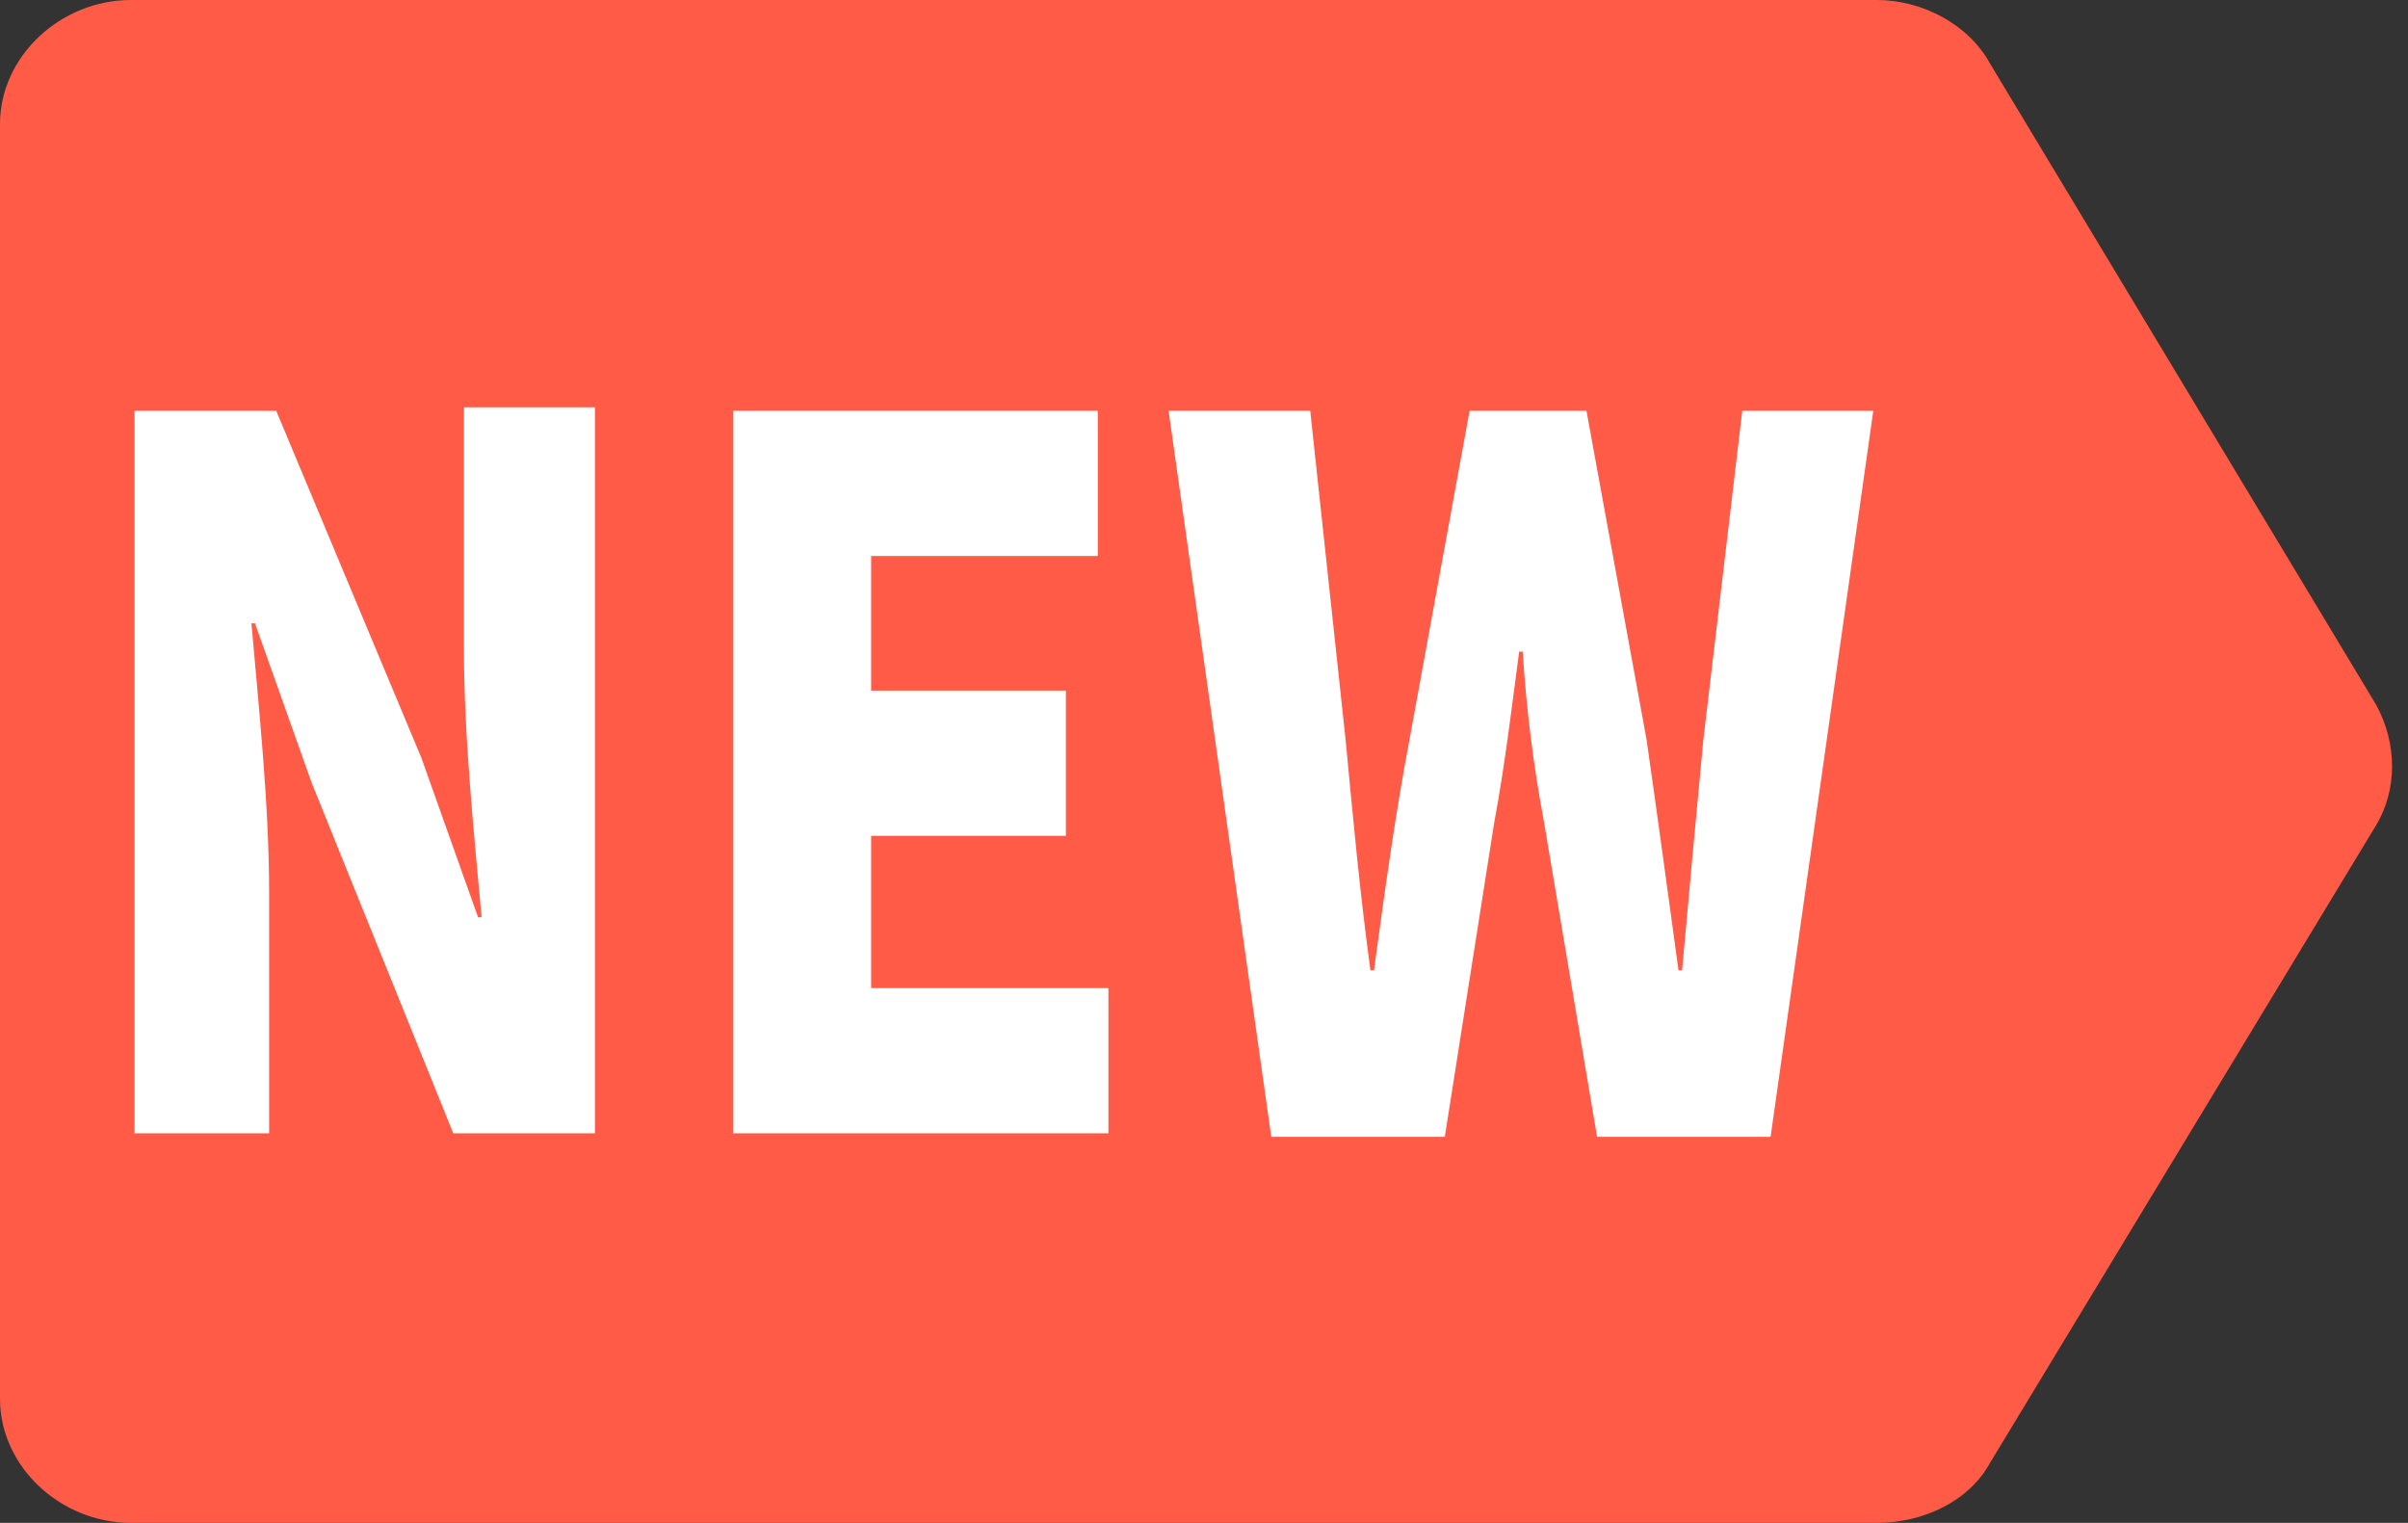
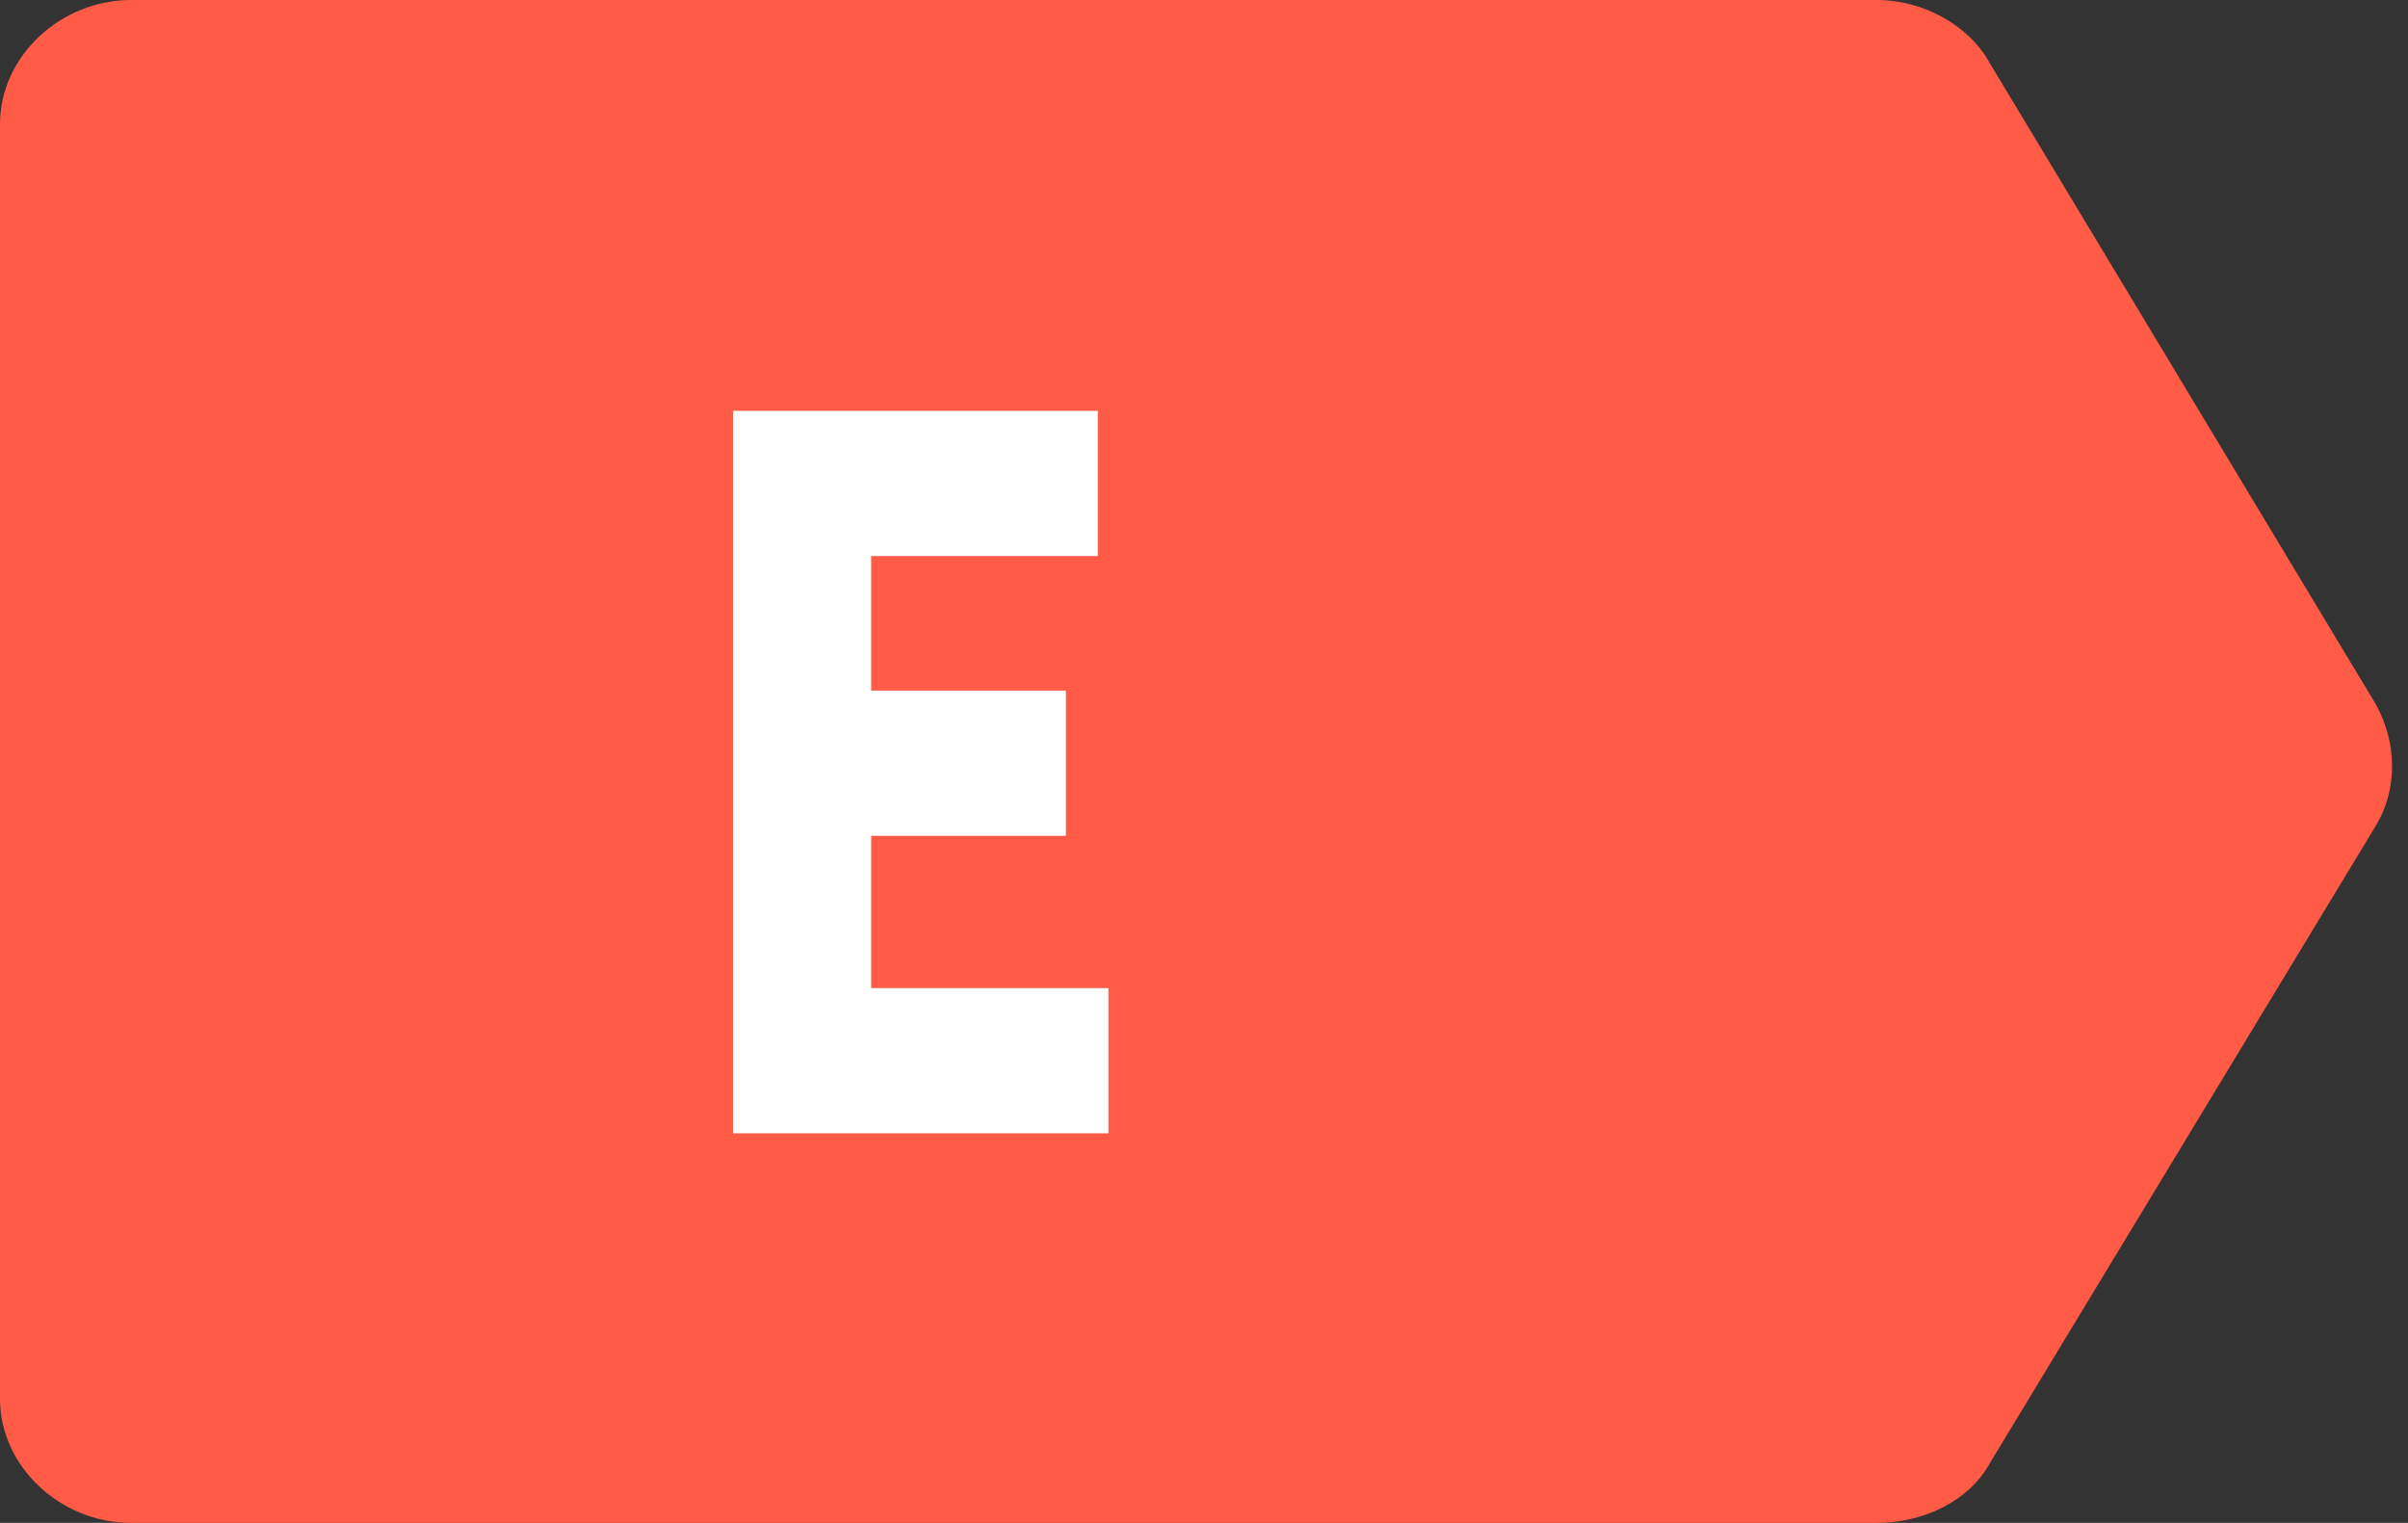
<svg xmlns="http://www.w3.org/2000/svg" version="1.1" id="_レイヤー_2" x="0px" y="0px" viewBox="0 0 68 43" style="enable-background:new 0 0 68 43;" xml:space="preserve">
  <rect x="0" y="0" width="68" height="43" fill="#333333" stroke="none" />
  <style type="text/css">
	.st0{fill:#FF5B47;}
	.st1{fill:#FFFFFF;}
</style>
  <g>
    <path class="st0" d="M53,43H3.7c-2,0-3.7-1.6-3.7-3.5V3.5C0,1.6,1.7,0,3.7,0H53c1.3,0,2.6,0.7,3.2,1.8l10.9,18.1   c0.6,1.1,0.6,2.4,0,3.4L56.2,41.3C55.6,42.4,54.3,43,53,43z" />
    <g>
      <g>
-         <path class="st1" d="M3.8,11.6h4l4.1,9.8l1.6,4.5h0.1c-0.2-2.2-0.5-5.1-0.5-7.6v-6.8h3.7v20.5h-4l-4-9.9l-1.6-4.5H7.1     c0.2,2.3,0.5,5.1,0.5,7.6v6.8H3.8V11.6z" />
        <path class="st1" d="M20.7,11.6H31v4.1h-6.4v3.8h5.5v4.1h-5.5v4.3h6.7v4.1H20.7V11.6z" />
-         <path class="st1" d="M33,11.6h4l1,9.3c0.2,2.1,0.4,4.3,0.7,6.5h0.1c0.3-2.2,0.6-4.4,1-6.5l1.7-9.3h3.3l1.7,9.3     c0.3,2.1,0.6,4.3,0.9,6.5h0.1c0.2-2.2,0.4-4.4,0.6-6.5l1.1-9.3h3.7L50,32.1h-4.9l-1.5-8.9c-0.3-1.6-0.5-3.2-0.6-4.8h-0.1     c-0.2,1.5-0.4,3.2-0.7,4.8l-1.4,8.9h-4.9L33,11.6z" />
      </g>
    </g>
  </g>
</svg>